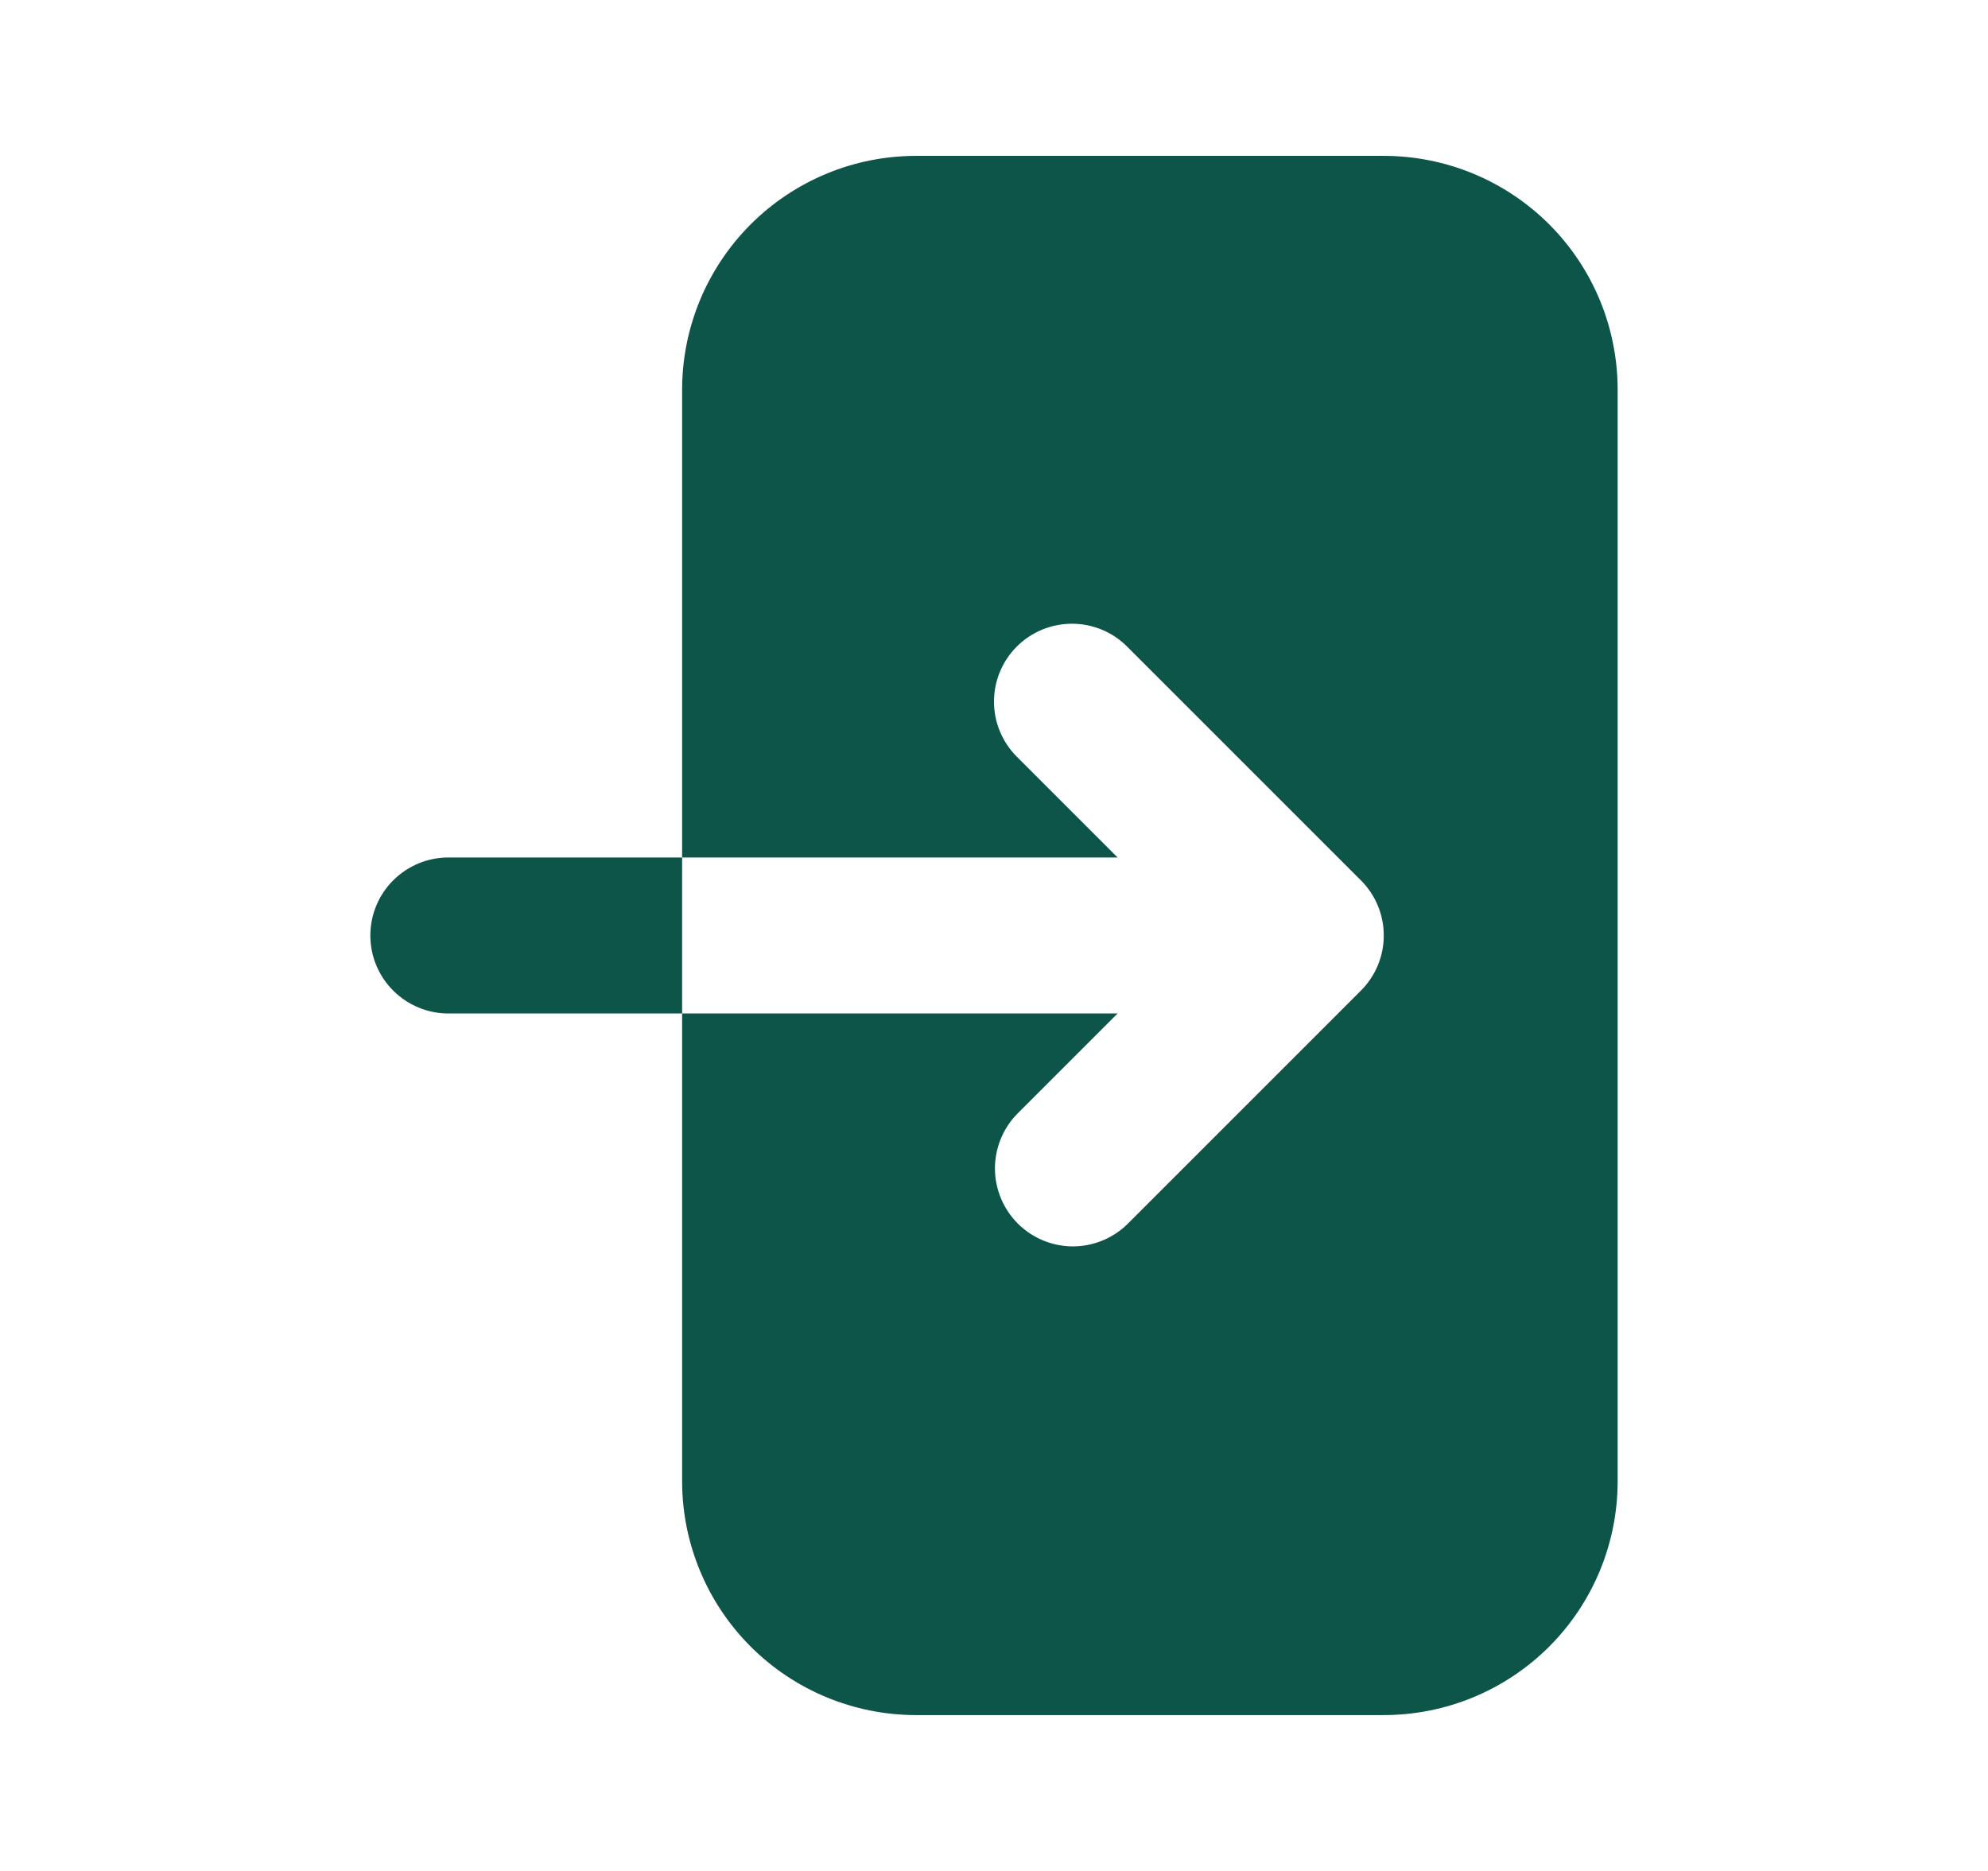
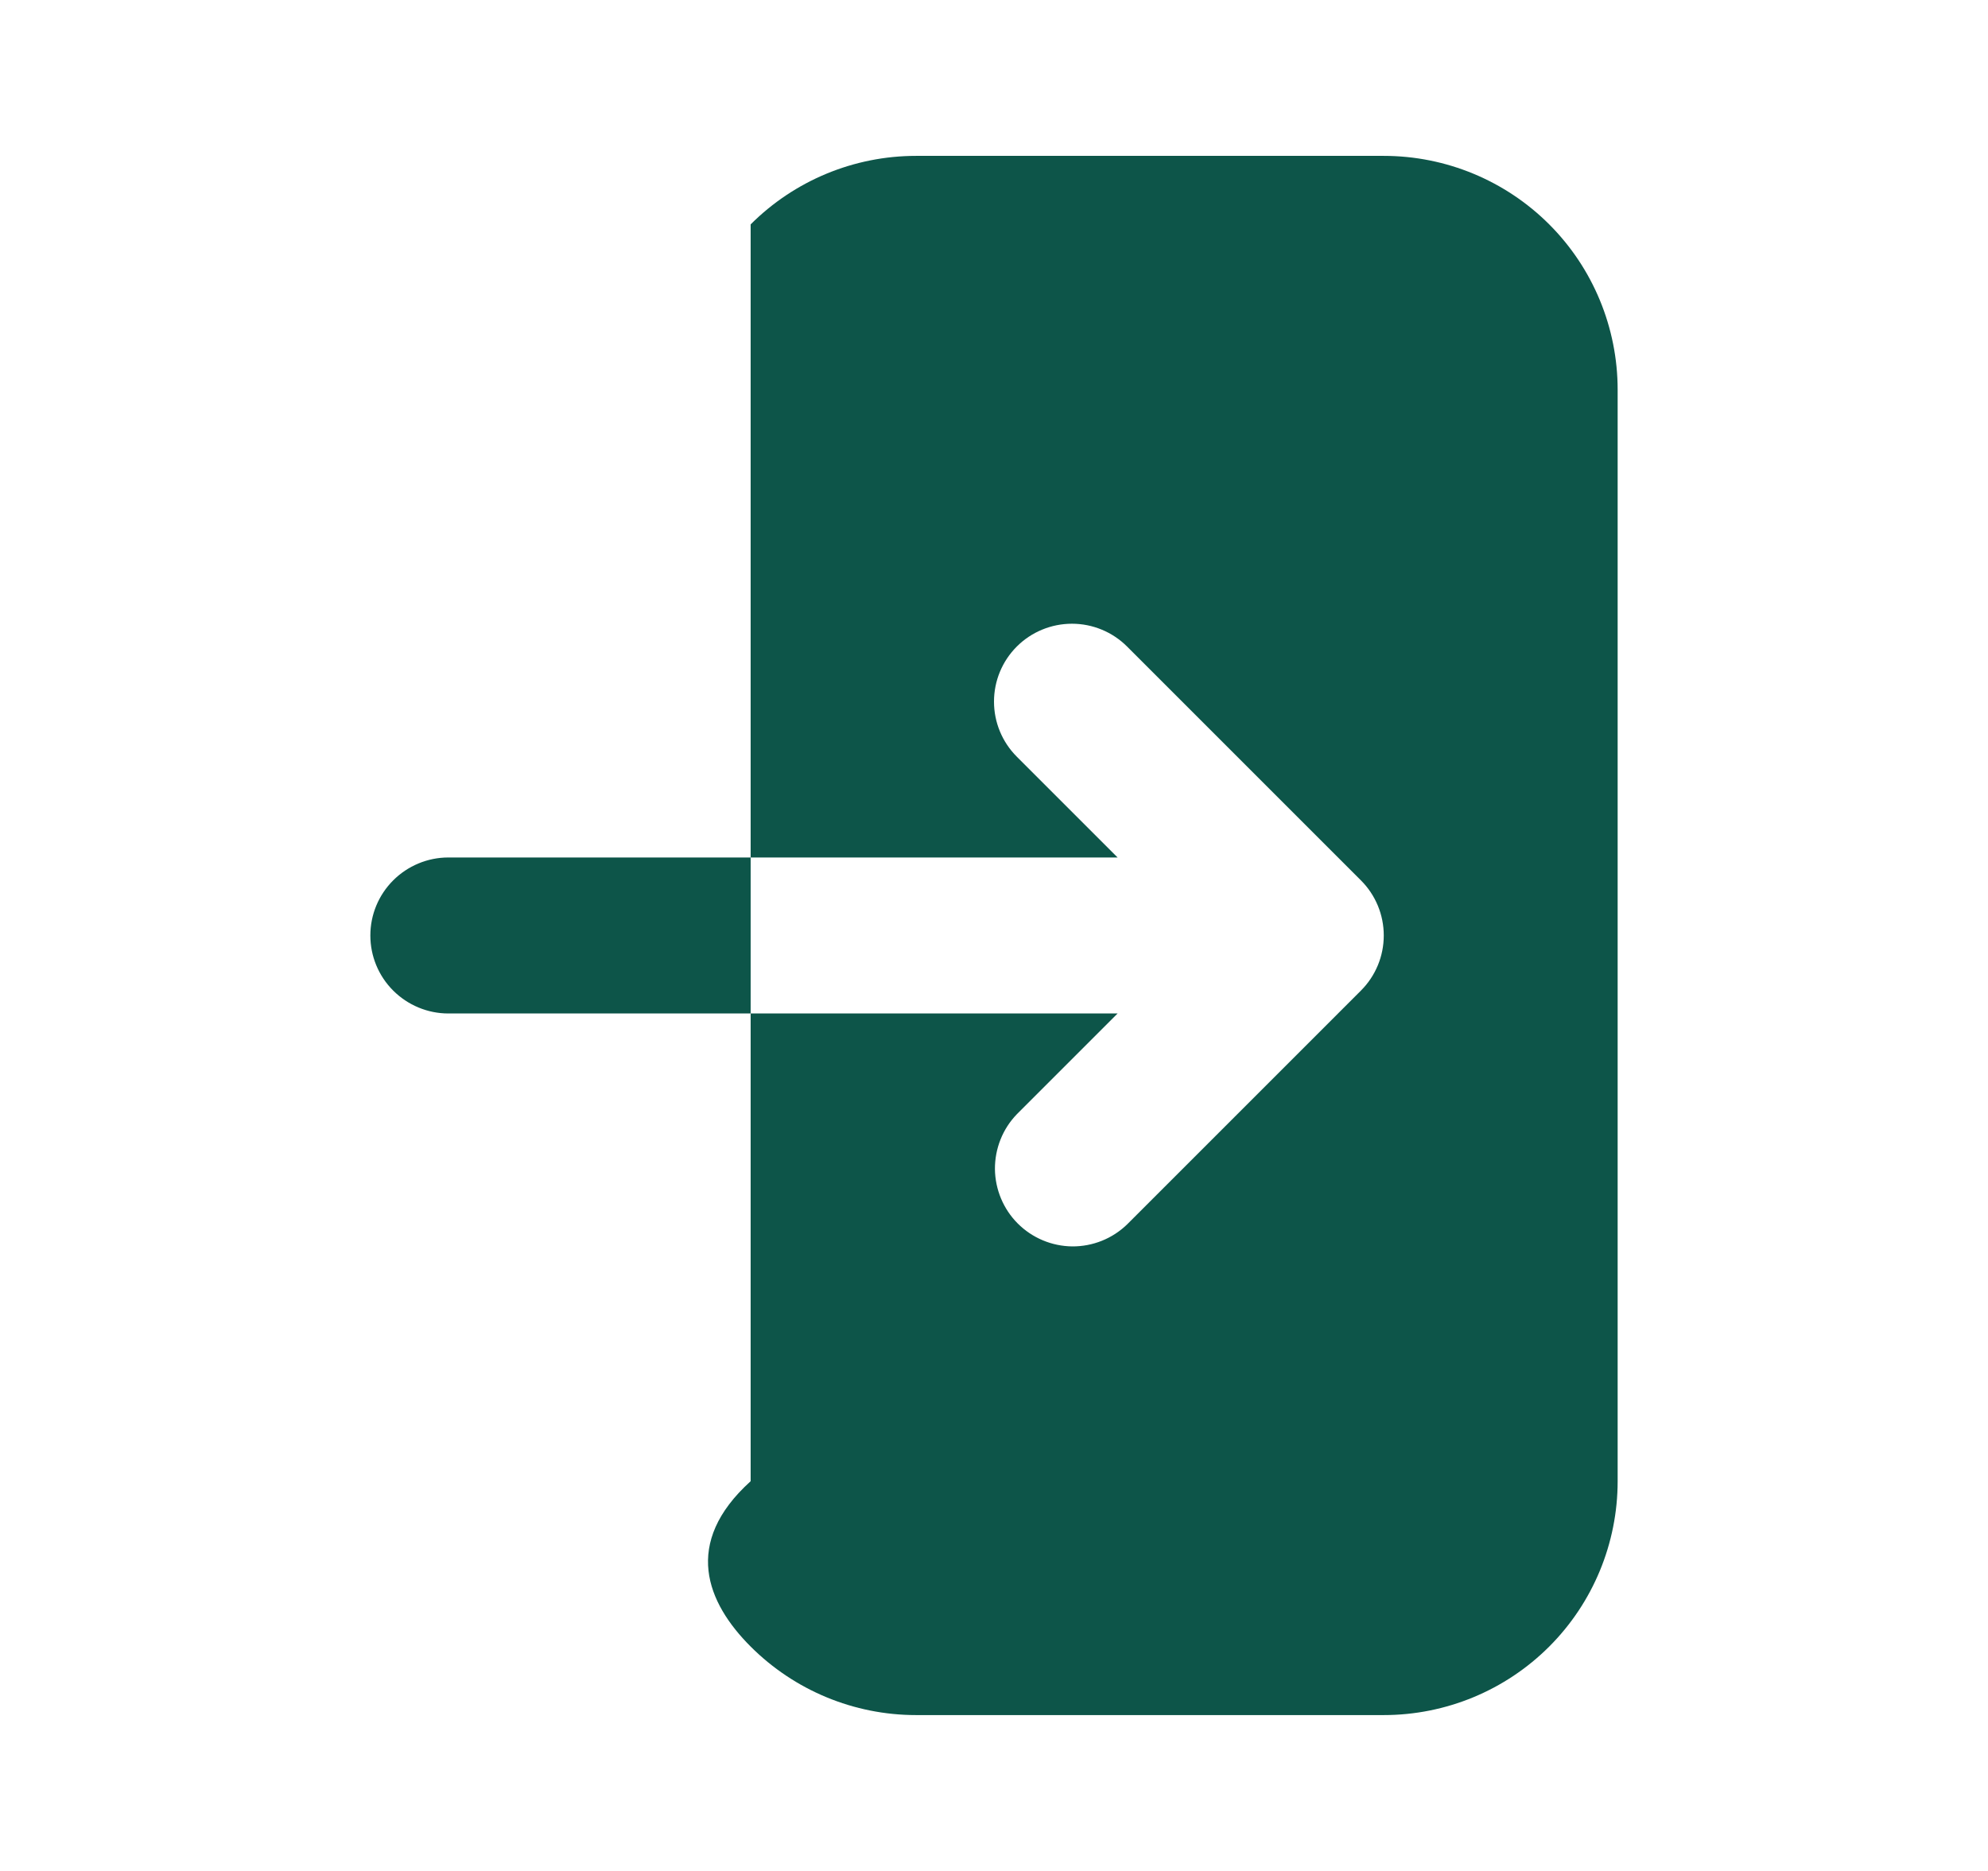
<svg xmlns="http://www.w3.org/2000/svg" width="17" height="16" viewBox="0 0 17 16" fill="none">
-   <path fill-rule="evenodd" clip-rule="evenodd" d="M7.833 1.333C7.303 1.333 6.794 1.544 6.419 1.919C6.044 2.294 5.833 2.803 5.833 3.333V12.667C5.833 13.197 6.044 13.706 6.419 14.081C6.794 14.456 7.303 14.667 7.833 14.667H11.833C12.364 14.667 12.873 14.456 13.248 14.081C13.623 13.706 13.833 13.197 13.833 12.667V3.333C13.833 2.803 13.623 2.294 13.248 1.919C12.873 1.544 12.364 1.333 11.833 1.333H7.833ZM8.695 5.529C8.82 5.404 8.99 5.334 9.167 5.334C9.343 5.334 9.513 5.404 9.638 5.529L11.638 7.529C11.763 7.654 11.833 7.823 11.833 8C11.833 8.177 11.763 8.346 11.638 8.471L9.638 10.471C9.512 10.593 9.344 10.66 9.169 10.659C8.994 10.657 8.827 10.587 8.703 10.463C8.58 10.34 8.51 10.172 8.508 9.998C8.507 9.823 8.574 9.654 8.695 9.529L9.557 8.667H3.833C3.657 8.667 3.487 8.596 3.362 8.471C3.237 8.346 3.167 8.177 3.167 8C3.167 7.823 3.237 7.654 3.362 7.529C3.487 7.404 3.657 7.333 3.833 7.333H9.557L8.695 6.471C8.57 6.346 8.5 6.177 8.5 6C8.5 5.823 8.57 5.654 8.695 5.529Z" fill="#0D5549" />
+   <path fill-rule="evenodd" clip-rule="evenodd" d="M7.833 1.333C7.303 1.333 6.794 1.544 6.419 1.919V12.667C5.833 13.197 6.044 13.706 6.419 14.081C6.794 14.456 7.303 14.667 7.833 14.667H11.833C12.364 14.667 12.873 14.456 13.248 14.081C13.623 13.706 13.833 13.197 13.833 12.667V3.333C13.833 2.803 13.623 2.294 13.248 1.919C12.873 1.544 12.364 1.333 11.833 1.333H7.833ZM8.695 5.529C8.82 5.404 8.99 5.334 9.167 5.334C9.343 5.334 9.513 5.404 9.638 5.529L11.638 7.529C11.763 7.654 11.833 7.823 11.833 8C11.833 8.177 11.763 8.346 11.638 8.471L9.638 10.471C9.512 10.593 9.344 10.66 9.169 10.659C8.994 10.657 8.827 10.587 8.703 10.463C8.58 10.34 8.51 10.172 8.508 9.998C8.507 9.823 8.574 9.654 8.695 9.529L9.557 8.667H3.833C3.657 8.667 3.487 8.596 3.362 8.471C3.237 8.346 3.167 8.177 3.167 8C3.167 7.823 3.237 7.654 3.362 7.529C3.487 7.404 3.657 7.333 3.833 7.333H9.557L8.695 6.471C8.57 6.346 8.5 6.177 8.5 6C8.5 5.823 8.57 5.654 8.695 5.529Z" fill="#0D5549" />
</svg>